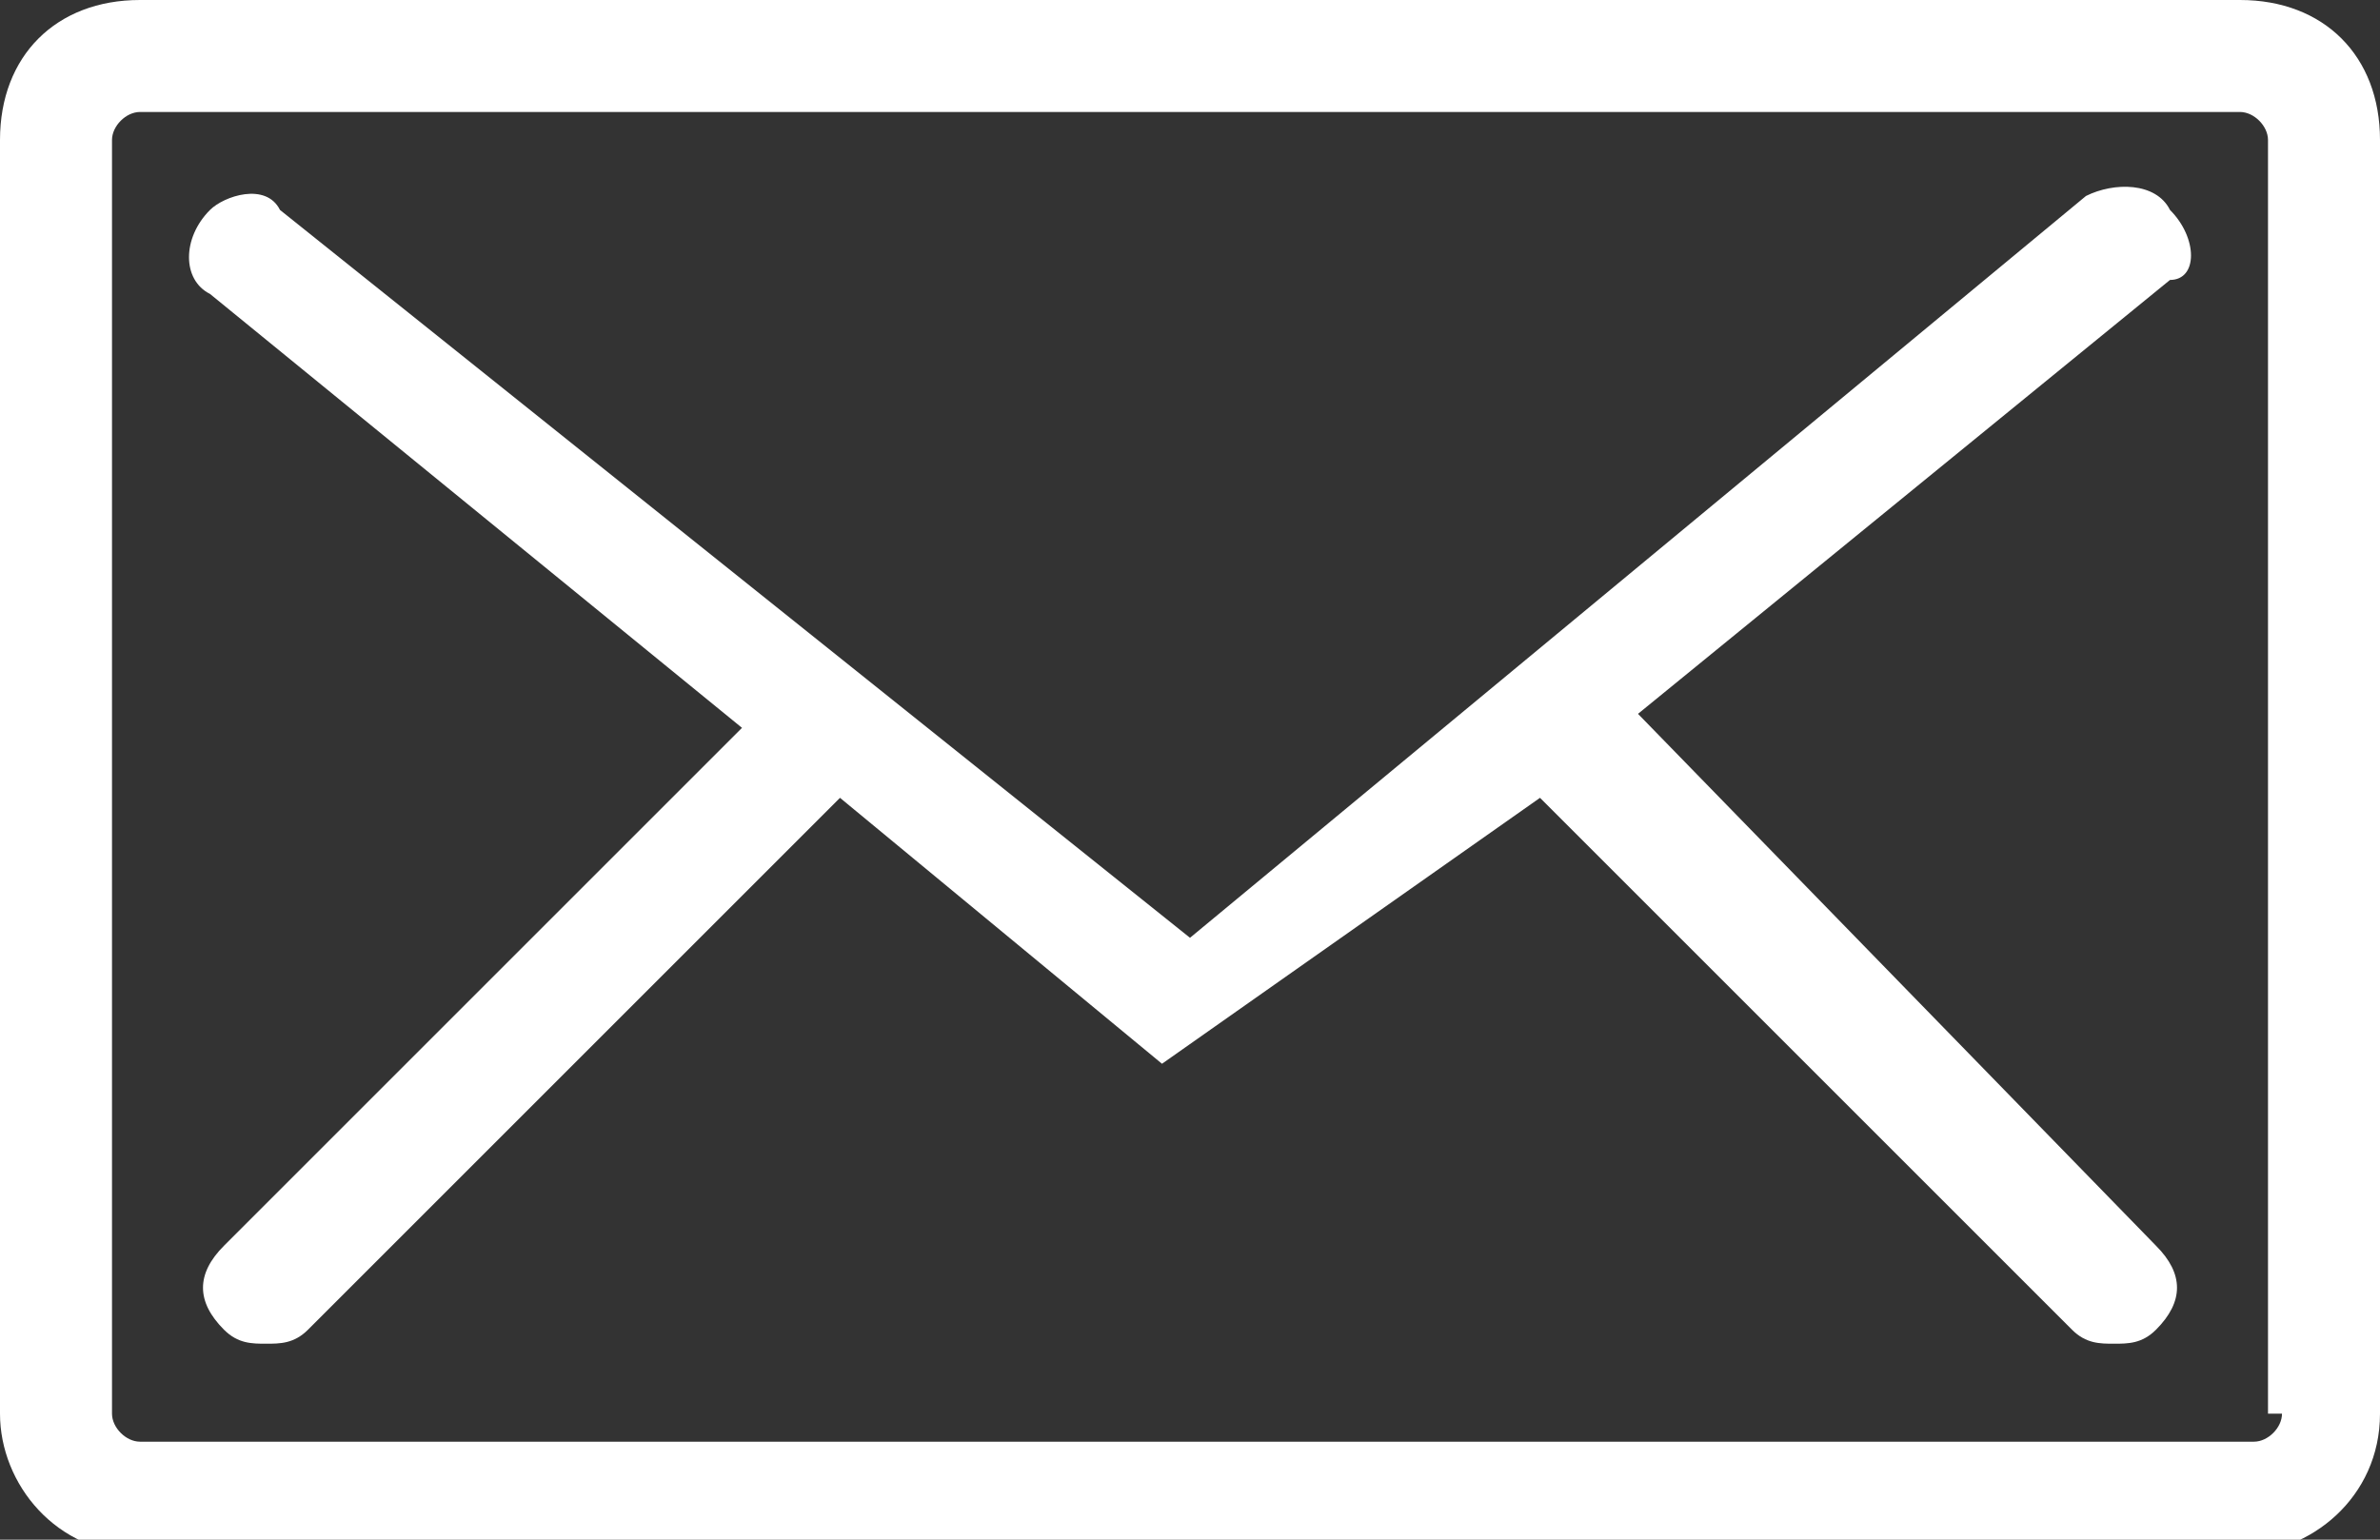
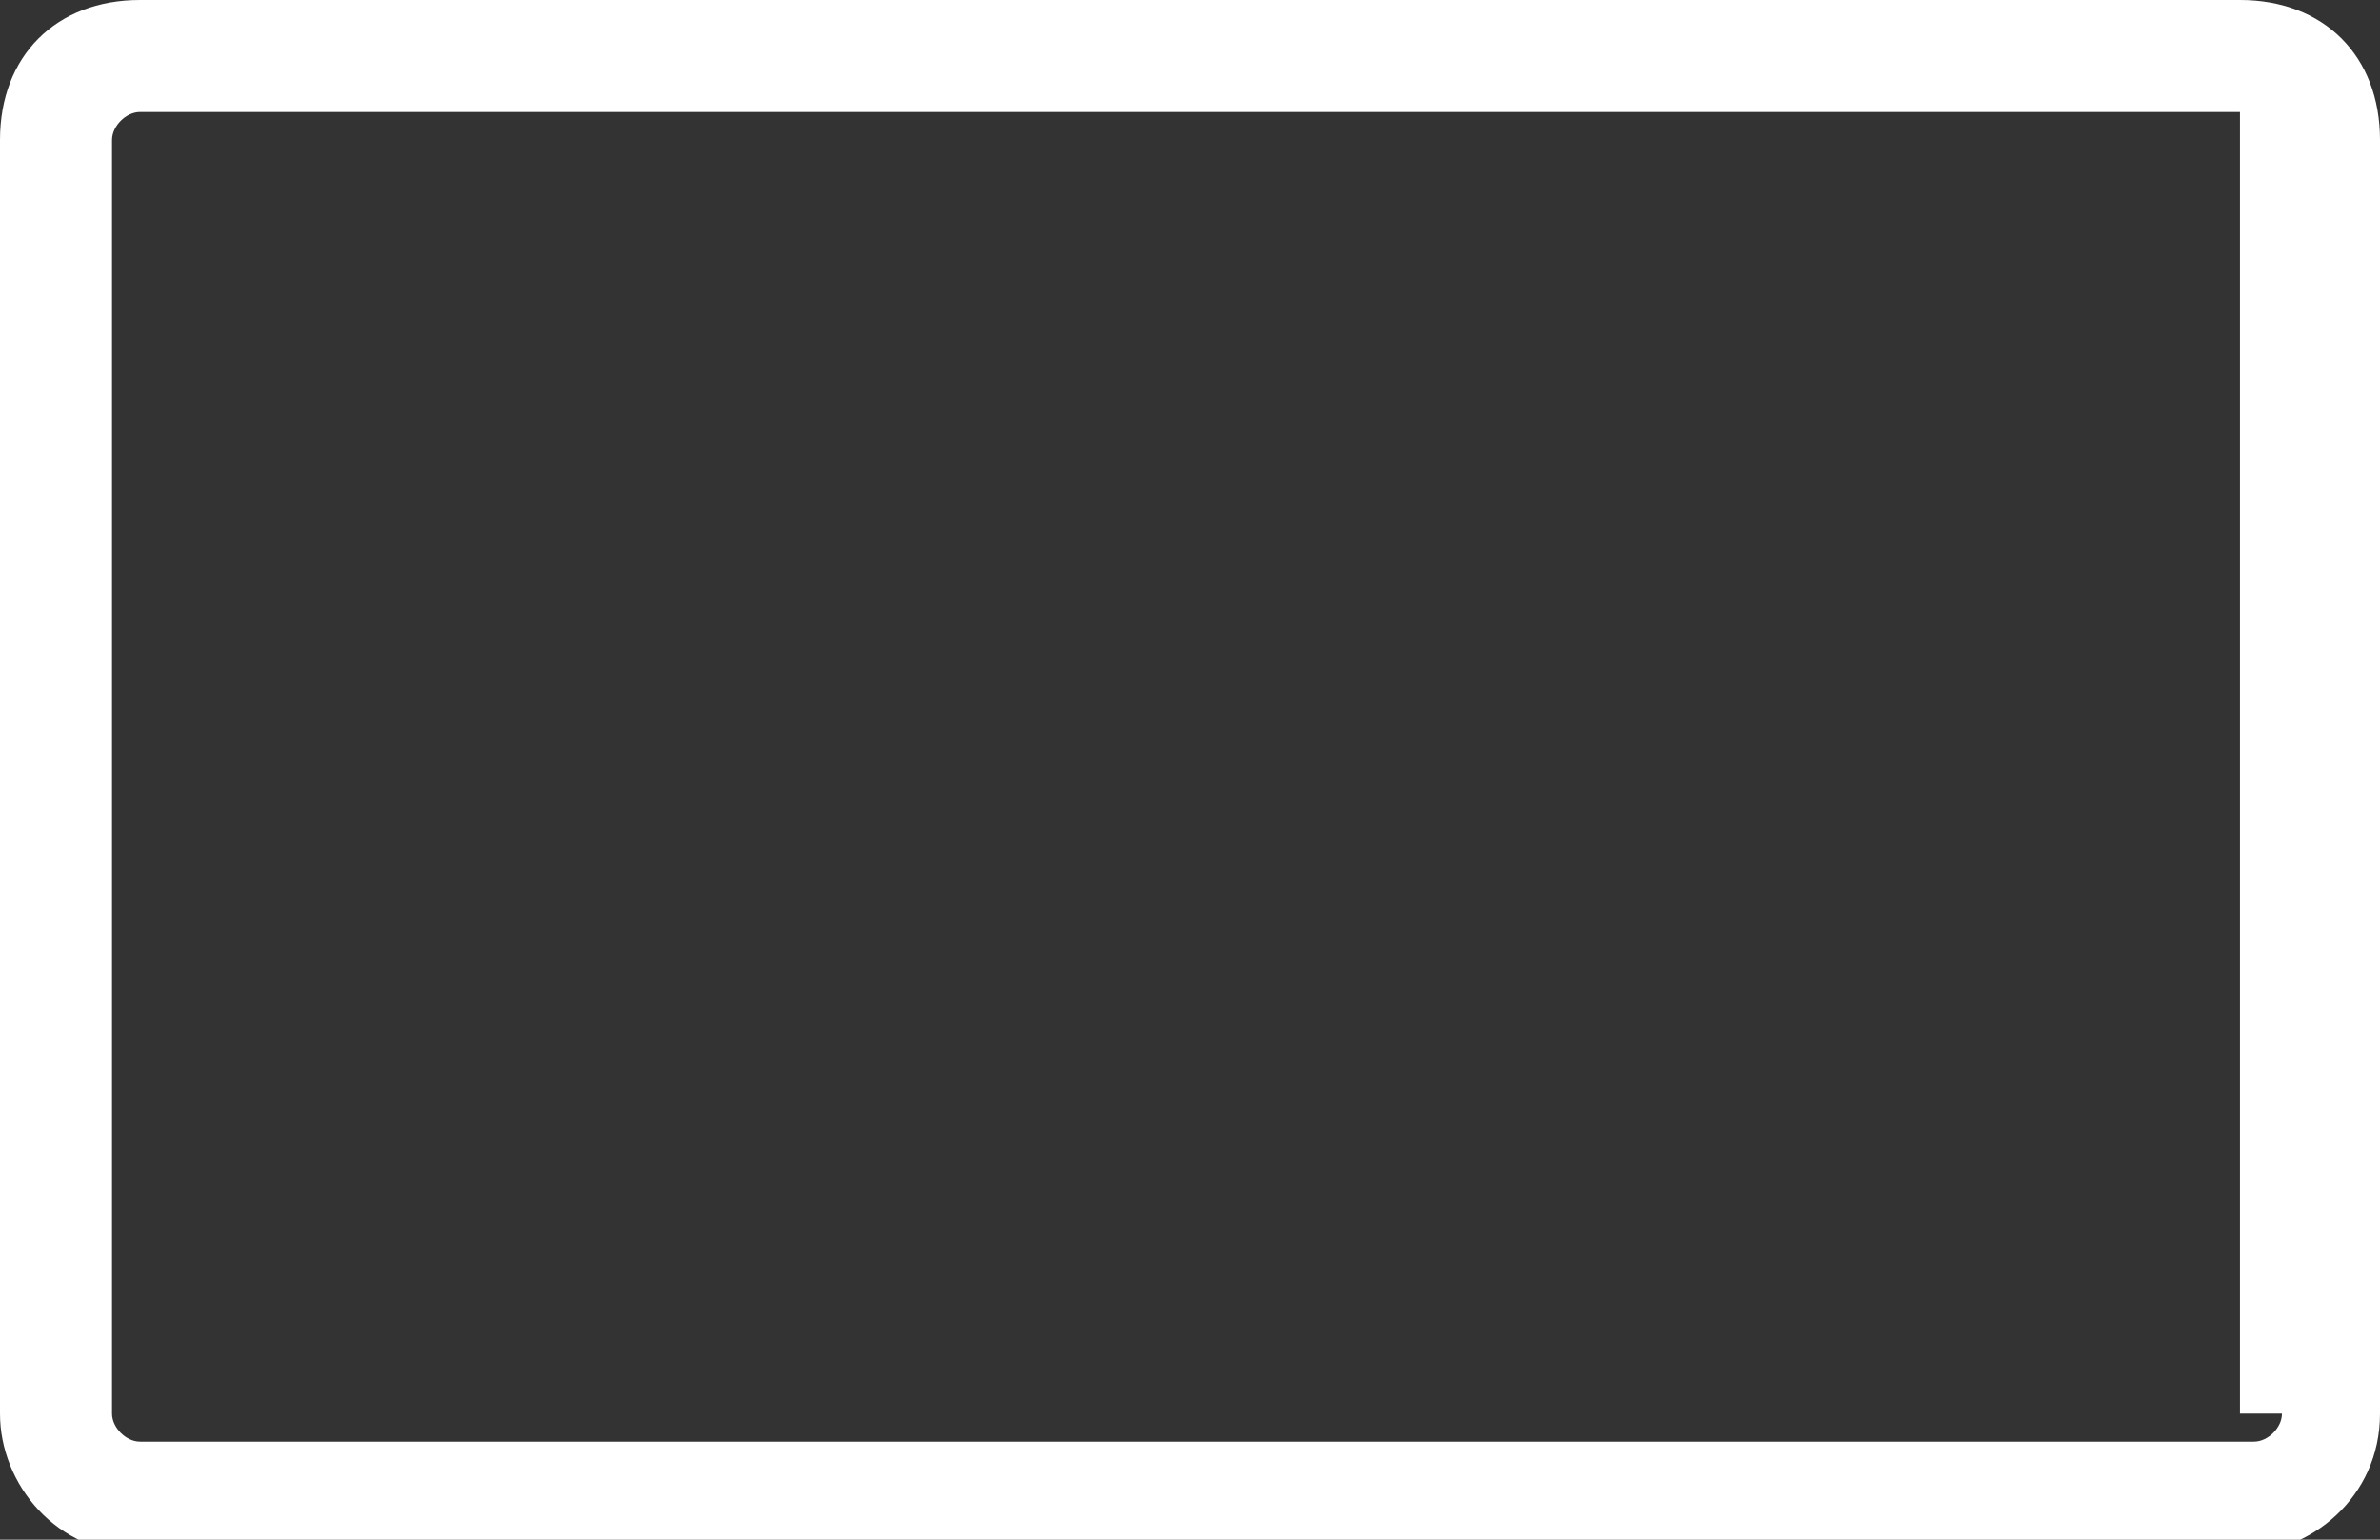
<svg xmlns="http://www.w3.org/2000/svg" version="1.1" id="レイヤー_1" x="0px" y="0px" width="17px" height="11px" viewBox="0 0 17 11" style="enable-background:new 0 0 17 11;" xml:space="preserve">
  <rect x="0" y="0" width="17" height="11" fill="#333333" stroke="none" />
  <style type="text/css">
	.st0{fill:#FFFFFF;}
</style>
  <g>
-     <path class="st0" d="M16,0H1C0.4,0,0,0.4,0,1v9.1c0,0.5,0.4,1,1,1H16c0.5,0,1-0.4,1-1V1C17,0.4,16.6,0,16,0z M16.3,10.1   c0,0.1-0.1,0.2-0.2,0.2H1c-0.1,0-0.2-0.1-0.2-0.2V1c0-0.1,0.1-0.2,0.2-0.2H16c0.1,0,0.2,0.1,0.2,0.2V10.1z" />
-     <path class="st0" d="M15.5,1.5c-0.1-0.2-0.4-0.2-0.6-0.1L8.5,6.7L2,1.5C1.9,1.3,1.6,1.4,1.5,1.5C1.3,1.7,1.3,2,1.5,2.1l3.8,3.1   L1.6,8.9c-0.2,0.2-0.2,0.4,0,0.6c0.1,0.1,0.2,0.1,0.3,0.1c0.1,0,0.2,0,0.3-0.1L6,5.7l2.3,1.9c0,0,0,0,0,0c0,0,0,0,0,0c0,0,0,0,0,0   c0,0,0,0,0,0c0,0,0,0,0,0c0,0,0,0,0,0c0,0,0,0,0,0c0,0,0,0,0,0c0,0,0,0,0,0c0,0,0,0,0,0c0,0,0,0,0,0c0,0,0,0,0,0c0,0,0,0,0,0   c0,0,0,0,0,0c0,0,0,0,0,0c0,0,0,0,0,0c0,0,0,0,0,0c0,0,0,0,0,0c0,0,0,0,0,0c0,0,0,0,0,0c0,0,0,0,0,0c0,0,0,0,0,0c0,0,0,0,0,0   c0,0,0,0,0,0c0,0,0,0,0,0c0,0,0,0,0,0c0,0,0,0,0,0c0,0,0,0,0,0L11,5.7l3.8,3.8c0.1,0.1,0.2,0.1,0.3,0.1c0.1,0,0.2,0,0.3-0.1   c0.2-0.2,0.2-0.4,0-0.6l-3.7-3.8l3.8-3.1C15.7,2,15.7,1.7,15.5,1.5z" />
+     <path class="st0" d="M16,0H1C0.4,0,0,0.4,0,1v9.1c0,0.5,0.4,1,1,1H16c0.5,0,1-0.4,1-1V1C17,0.4,16.6,0,16,0z M16.3,10.1   c0,0.1-0.1,0.2-0.2,0.2H1c-0.1,0-0.2-0.1-0.2-0.2V1c0-0.1,0.1-0.2,0.2-0.2H16V10.1z" />
  </g>
</svg>